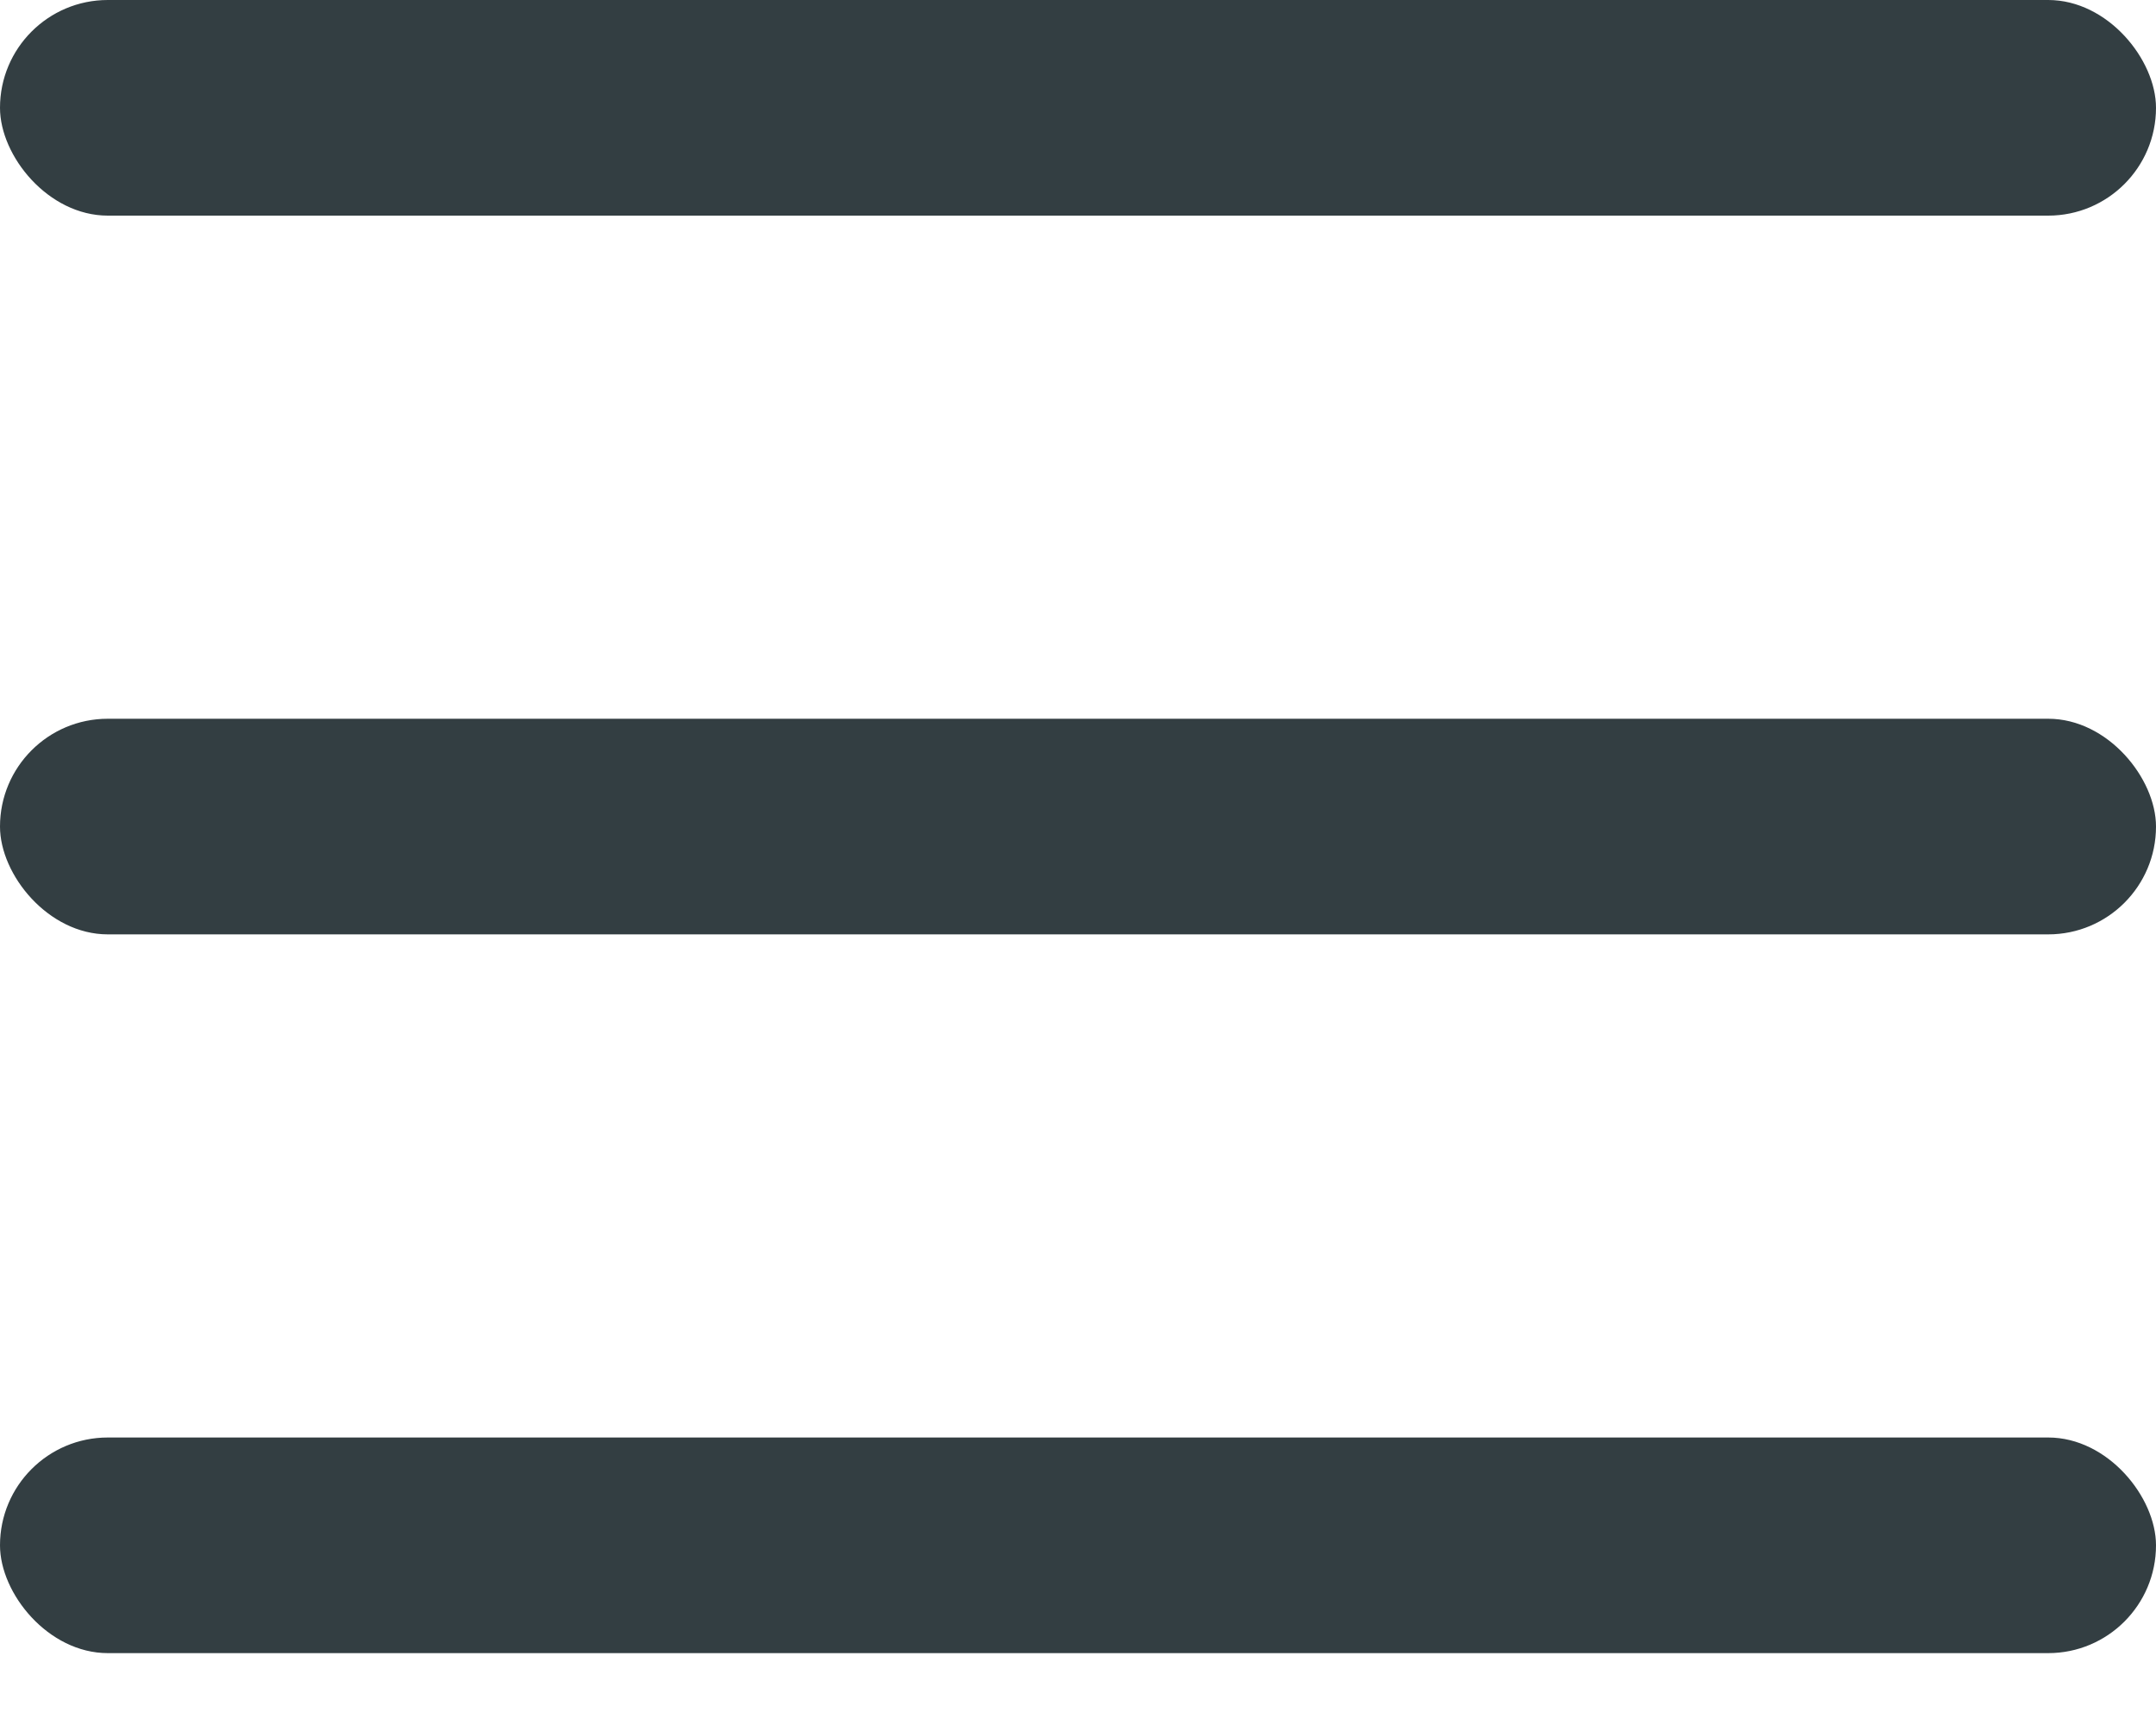
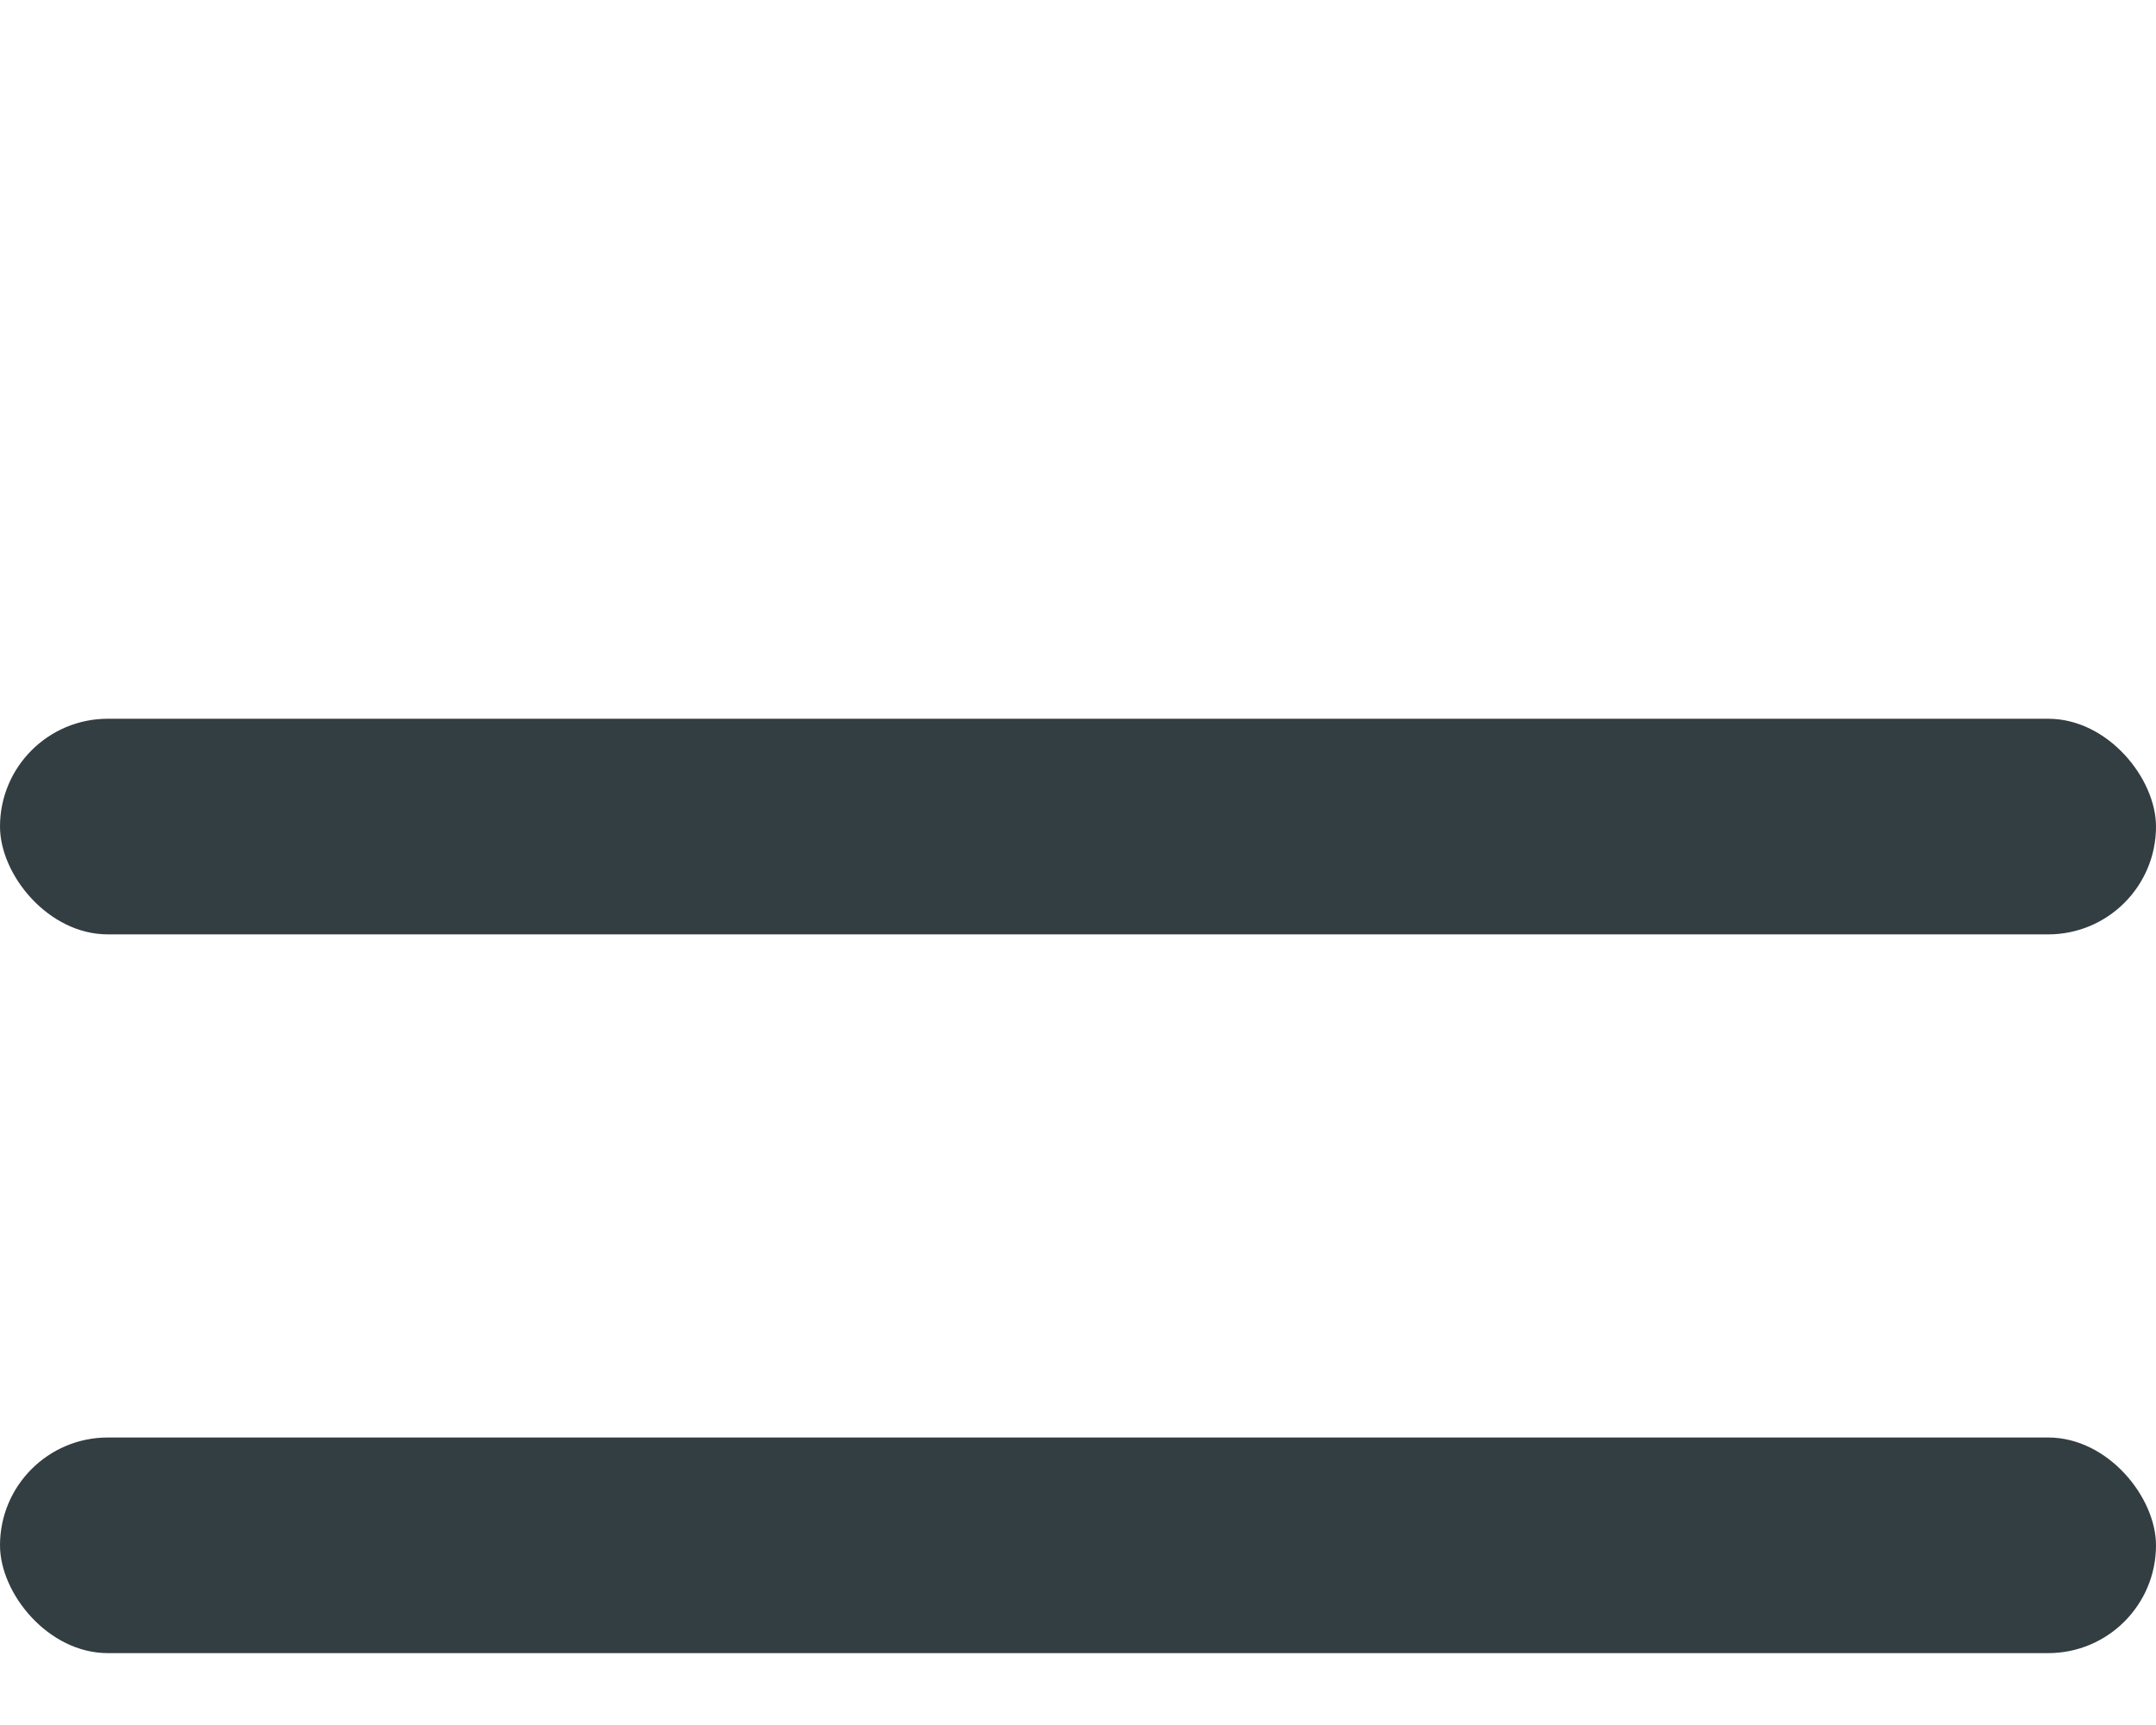
<svg xmlns="http://www.w3.org/2000/svg" width="15" height="12" viewBox="0 0 15 12" fill="none">
-   <rect width="15" height="1.5" rx="0.75" fill="#333E42" />
  <rect y="5" width="15" height="1.5" rx="0.75" fill="#333E42" />
  <rect y="10" width="15" height="1.5" rx="0.75" fill="#333E42" />
</svg>